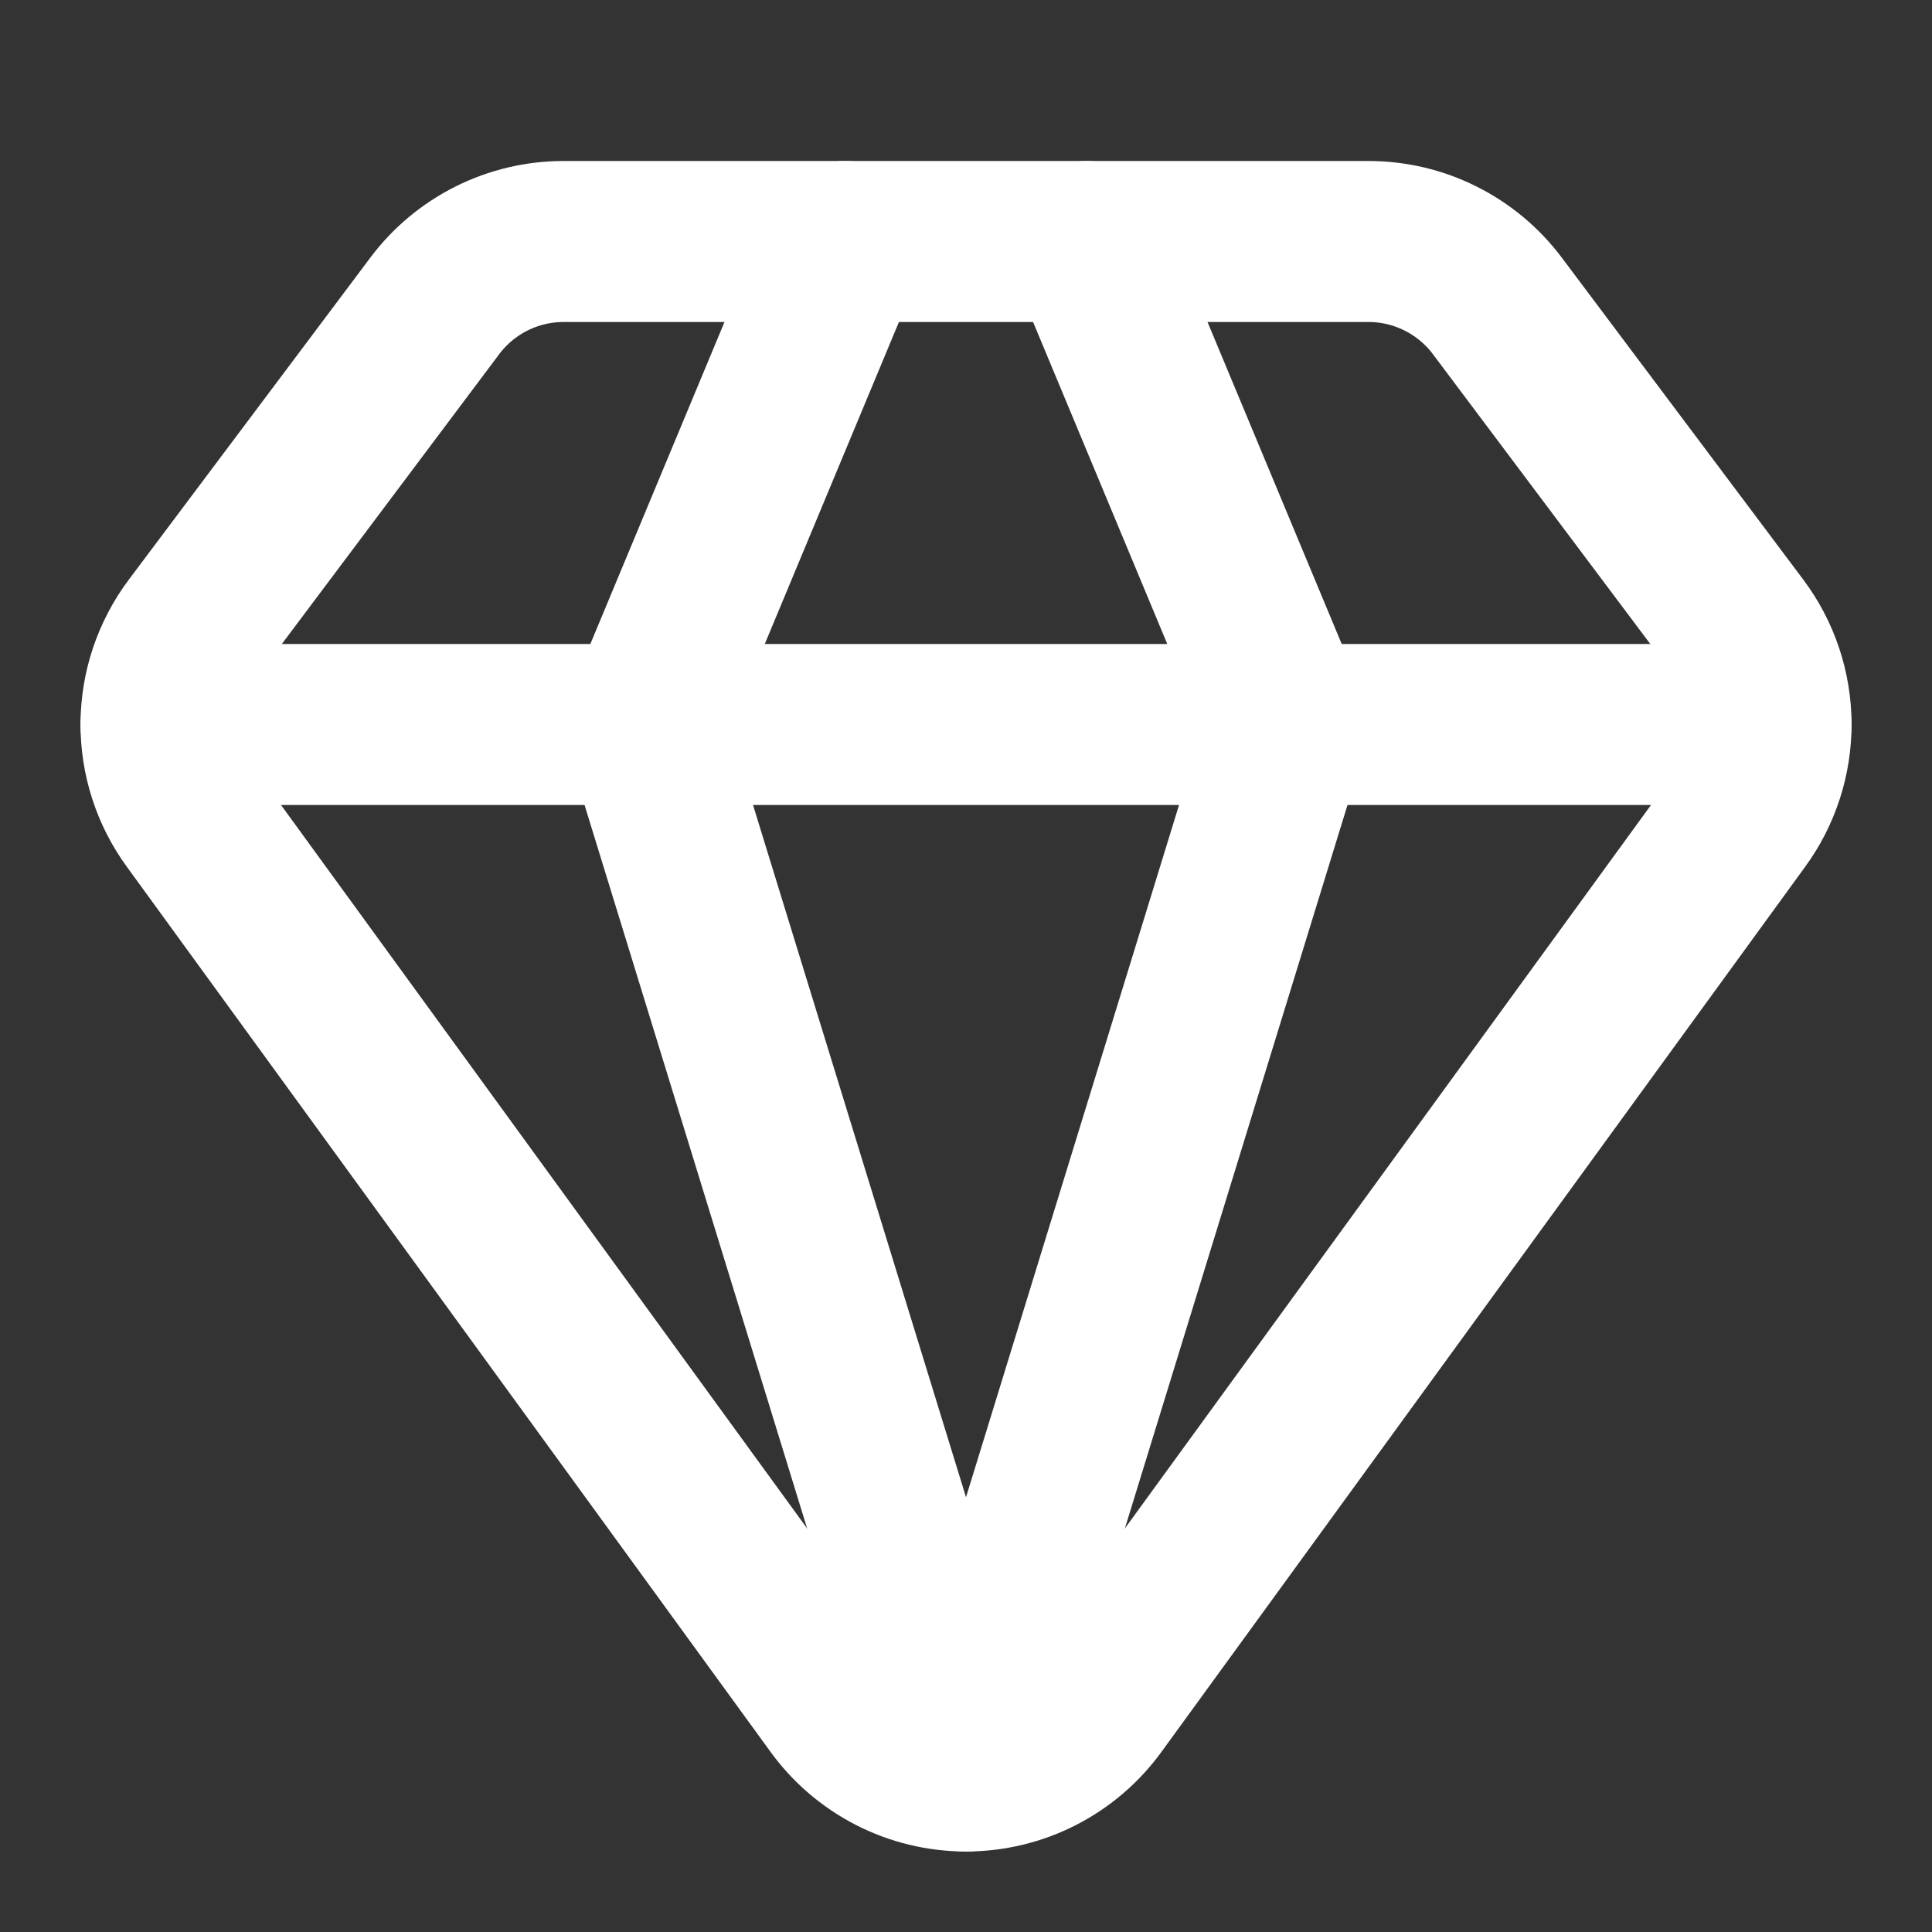
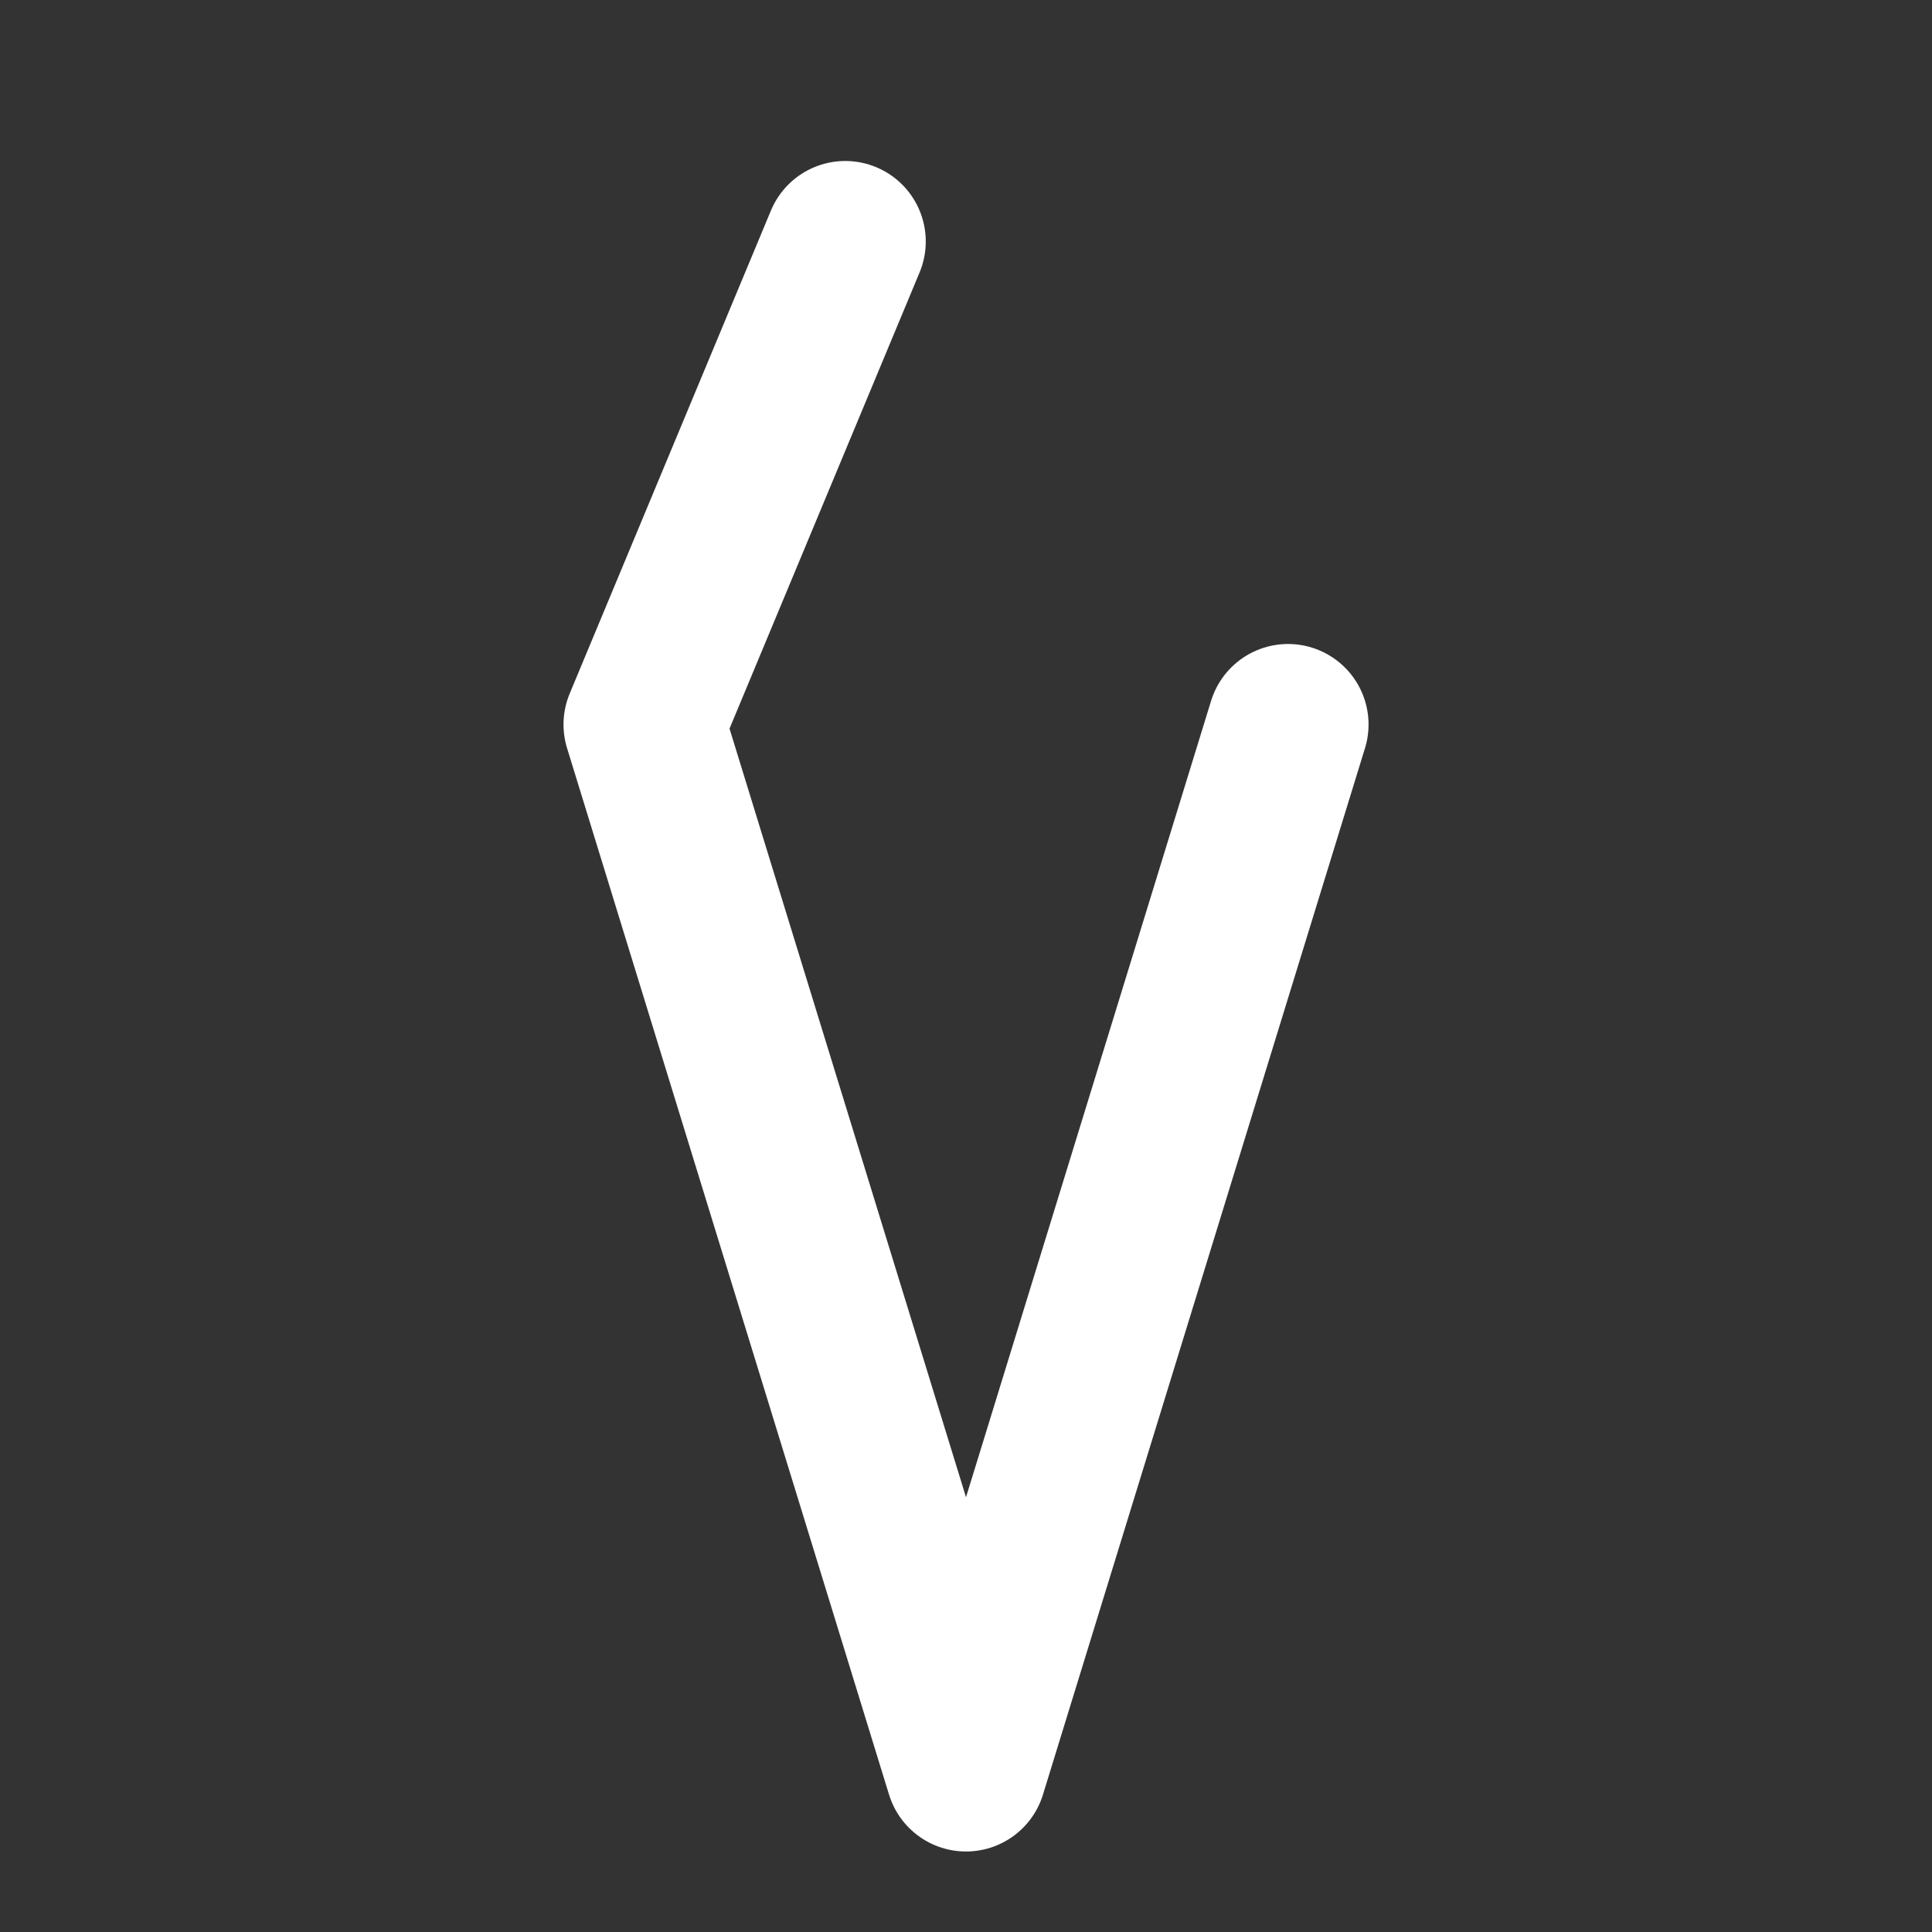
<svg xmlns="http://www.w3.org/2000/svg" width="32" height="32" viewBox="0 0 32 32" fill="none">
  <rect x="0" y="0" width="32" height="32" fill="#333333" stroke="none" />
-   <path d="M14 4L10.667 12L16 29.333L21.334 12L18 4" stroke="white" stroke-width="2.667" stroke-linecap="round" stroke-linejoin="round" />
-   <path d="M22.667 4C23.081 4 23.49 4.096 23.86 4.282C24.23 4.467 24.552 4.735 24.801 5.067L28.801 10.4C29.144 10.858 29.331 11.413 29.334 11.985C29.337 12.557 29.156 13.115 28.818 13.576L18.165 28.224C17.918 28.567 17.593 28.847 17.216 29.04C16.84 29.233 16.423 29.333 16 29.333C15.577 29.333 15.16 29.233 14.784 29.04C14.408 28.847 14.082 28.567 13.835 28.224L3.182 13.576C2.844 13.115 2.664 12.557 2.667 11.985C2.67 11.413 2.858 10.857 3.201 10.4L7.198 5.071C7.446 4.738 7.769 4.469 8.139 4.283C8.51 4.097 8.919 4 9.334 4H22.667Z" stroke="white" stroke-width="2.667" stroke-linecap="round" stroke-linejoin="round" />
-   <path d="M2.667 12H29.334" stroke="white" stroke-width="2.667" stroke-linecap="round" stroke-linejoin="round" />
+   <path d="M14 4L10.667 12L16 29.333L21.334 12" stroke="white" stroke-width="2.667" stroke-linecap="round" stroke-linejoin="round" />
</svg>